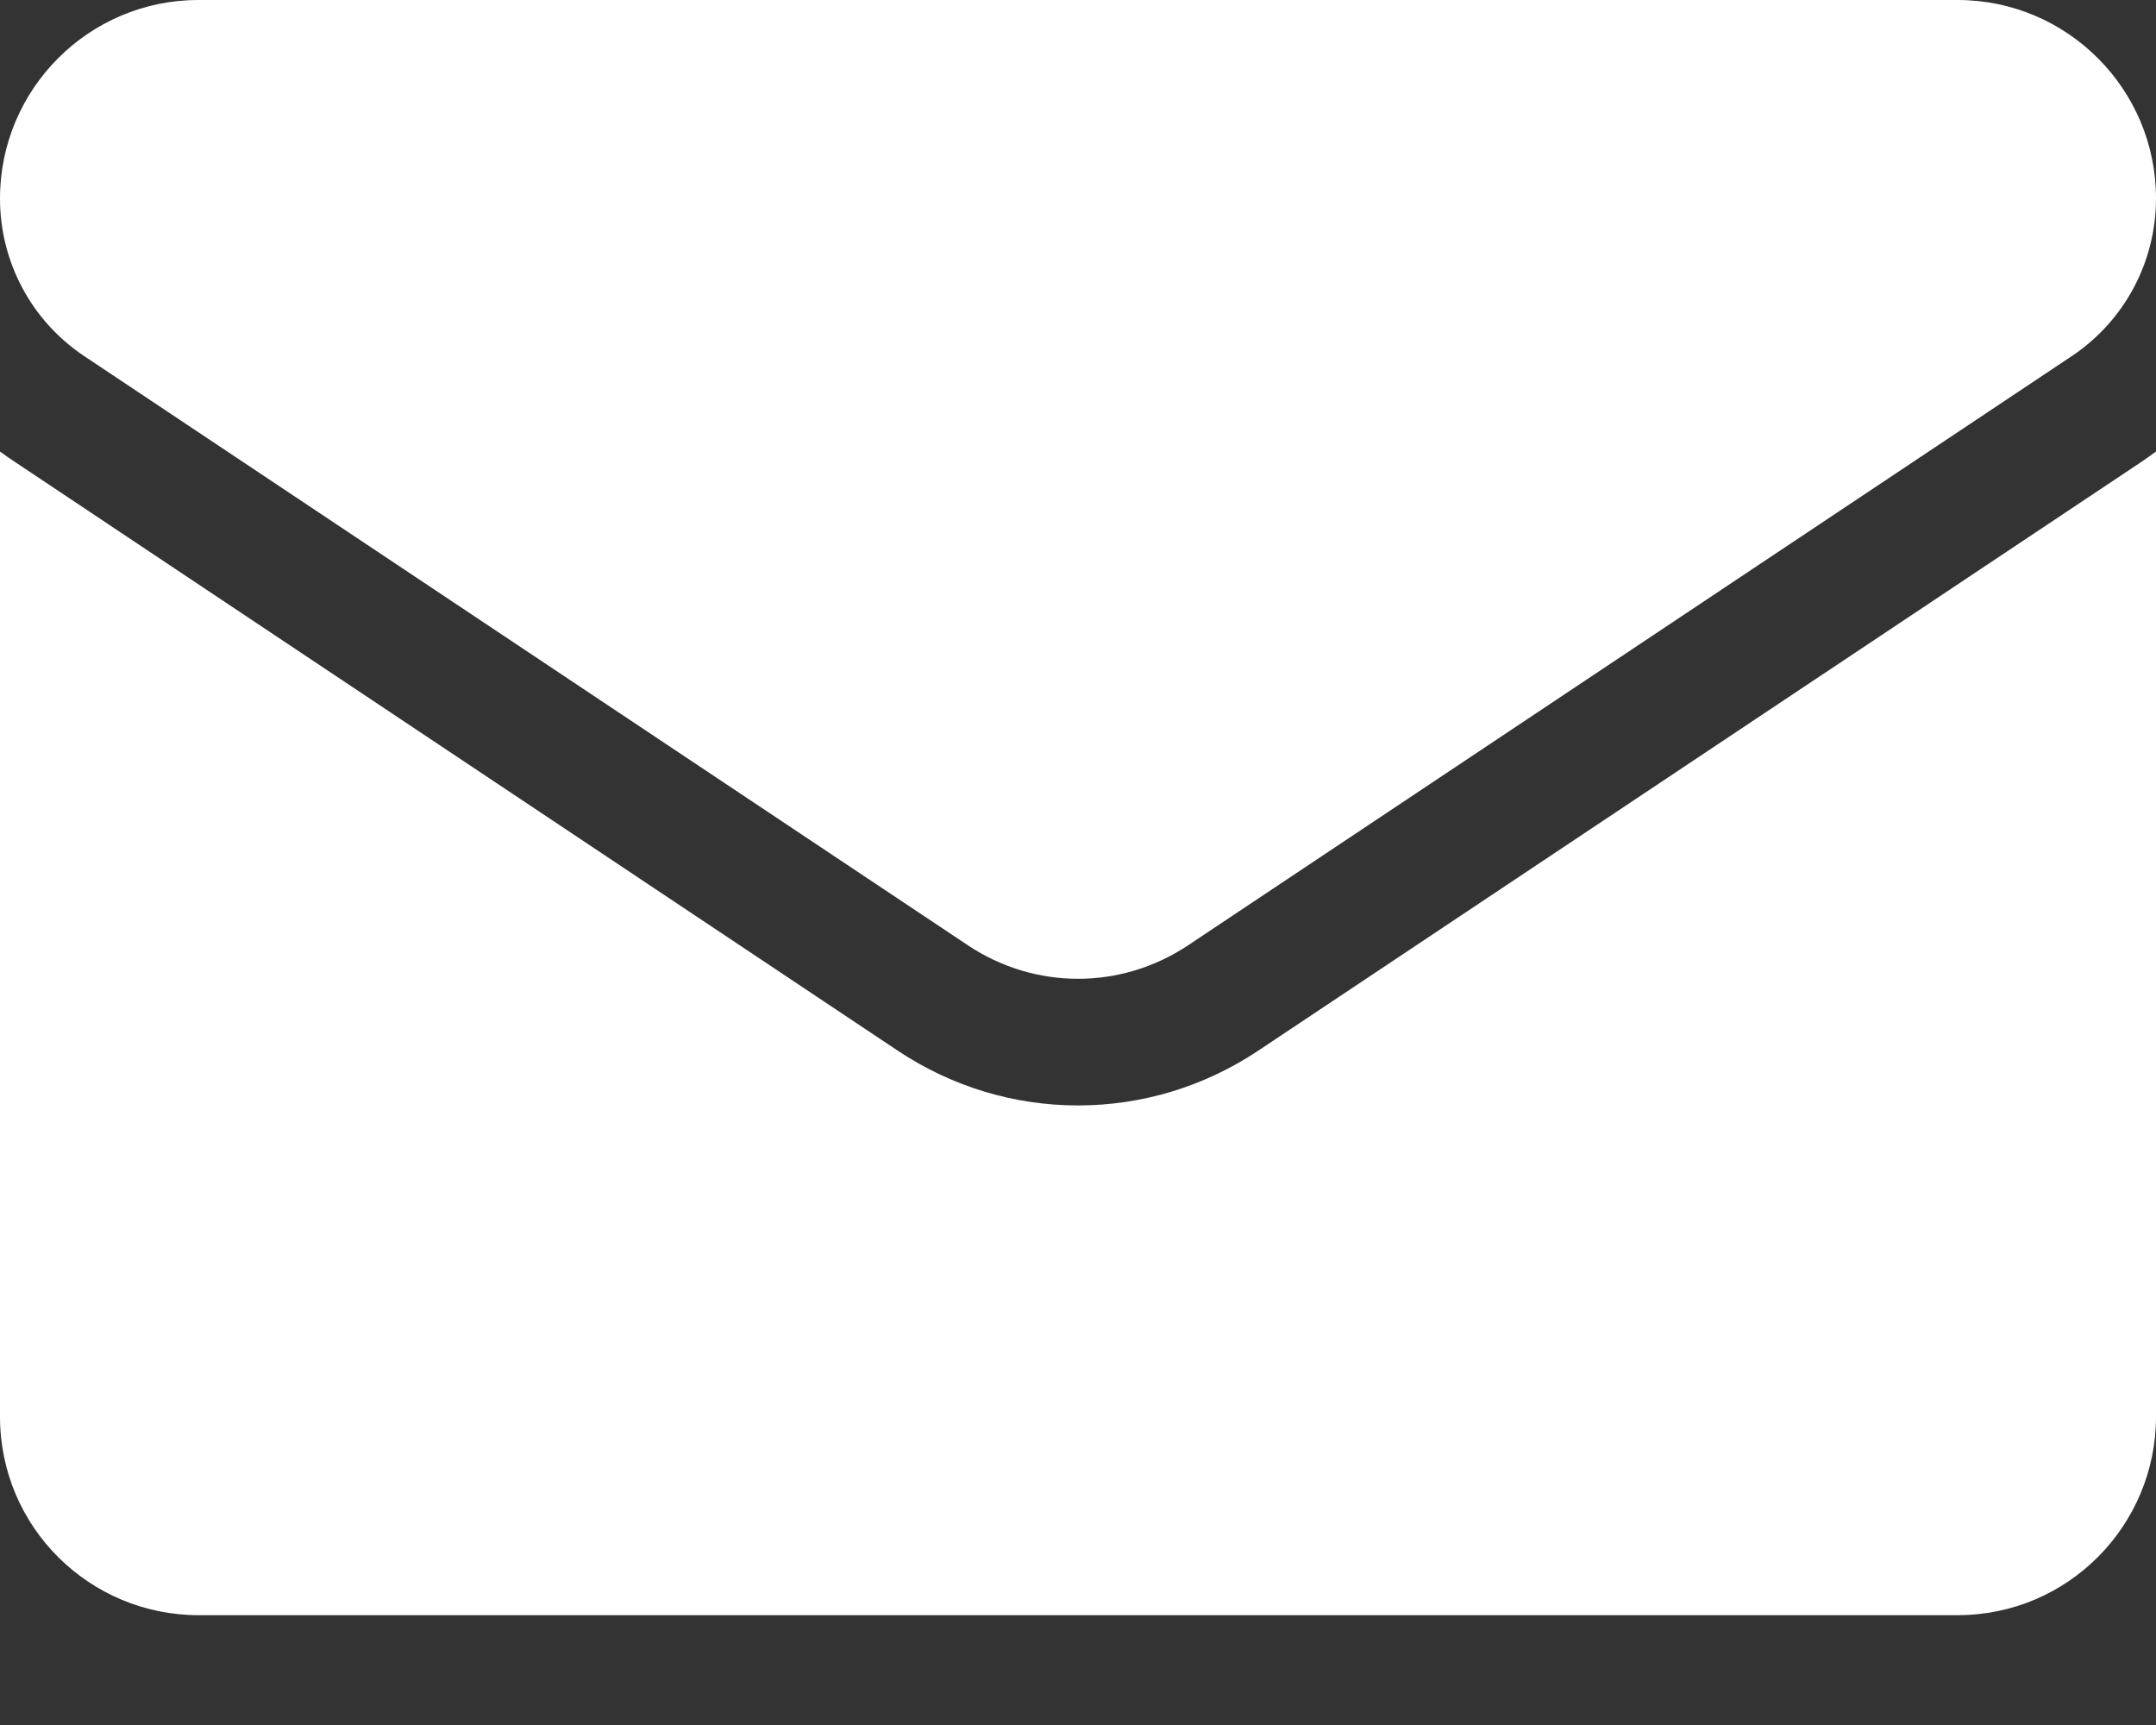
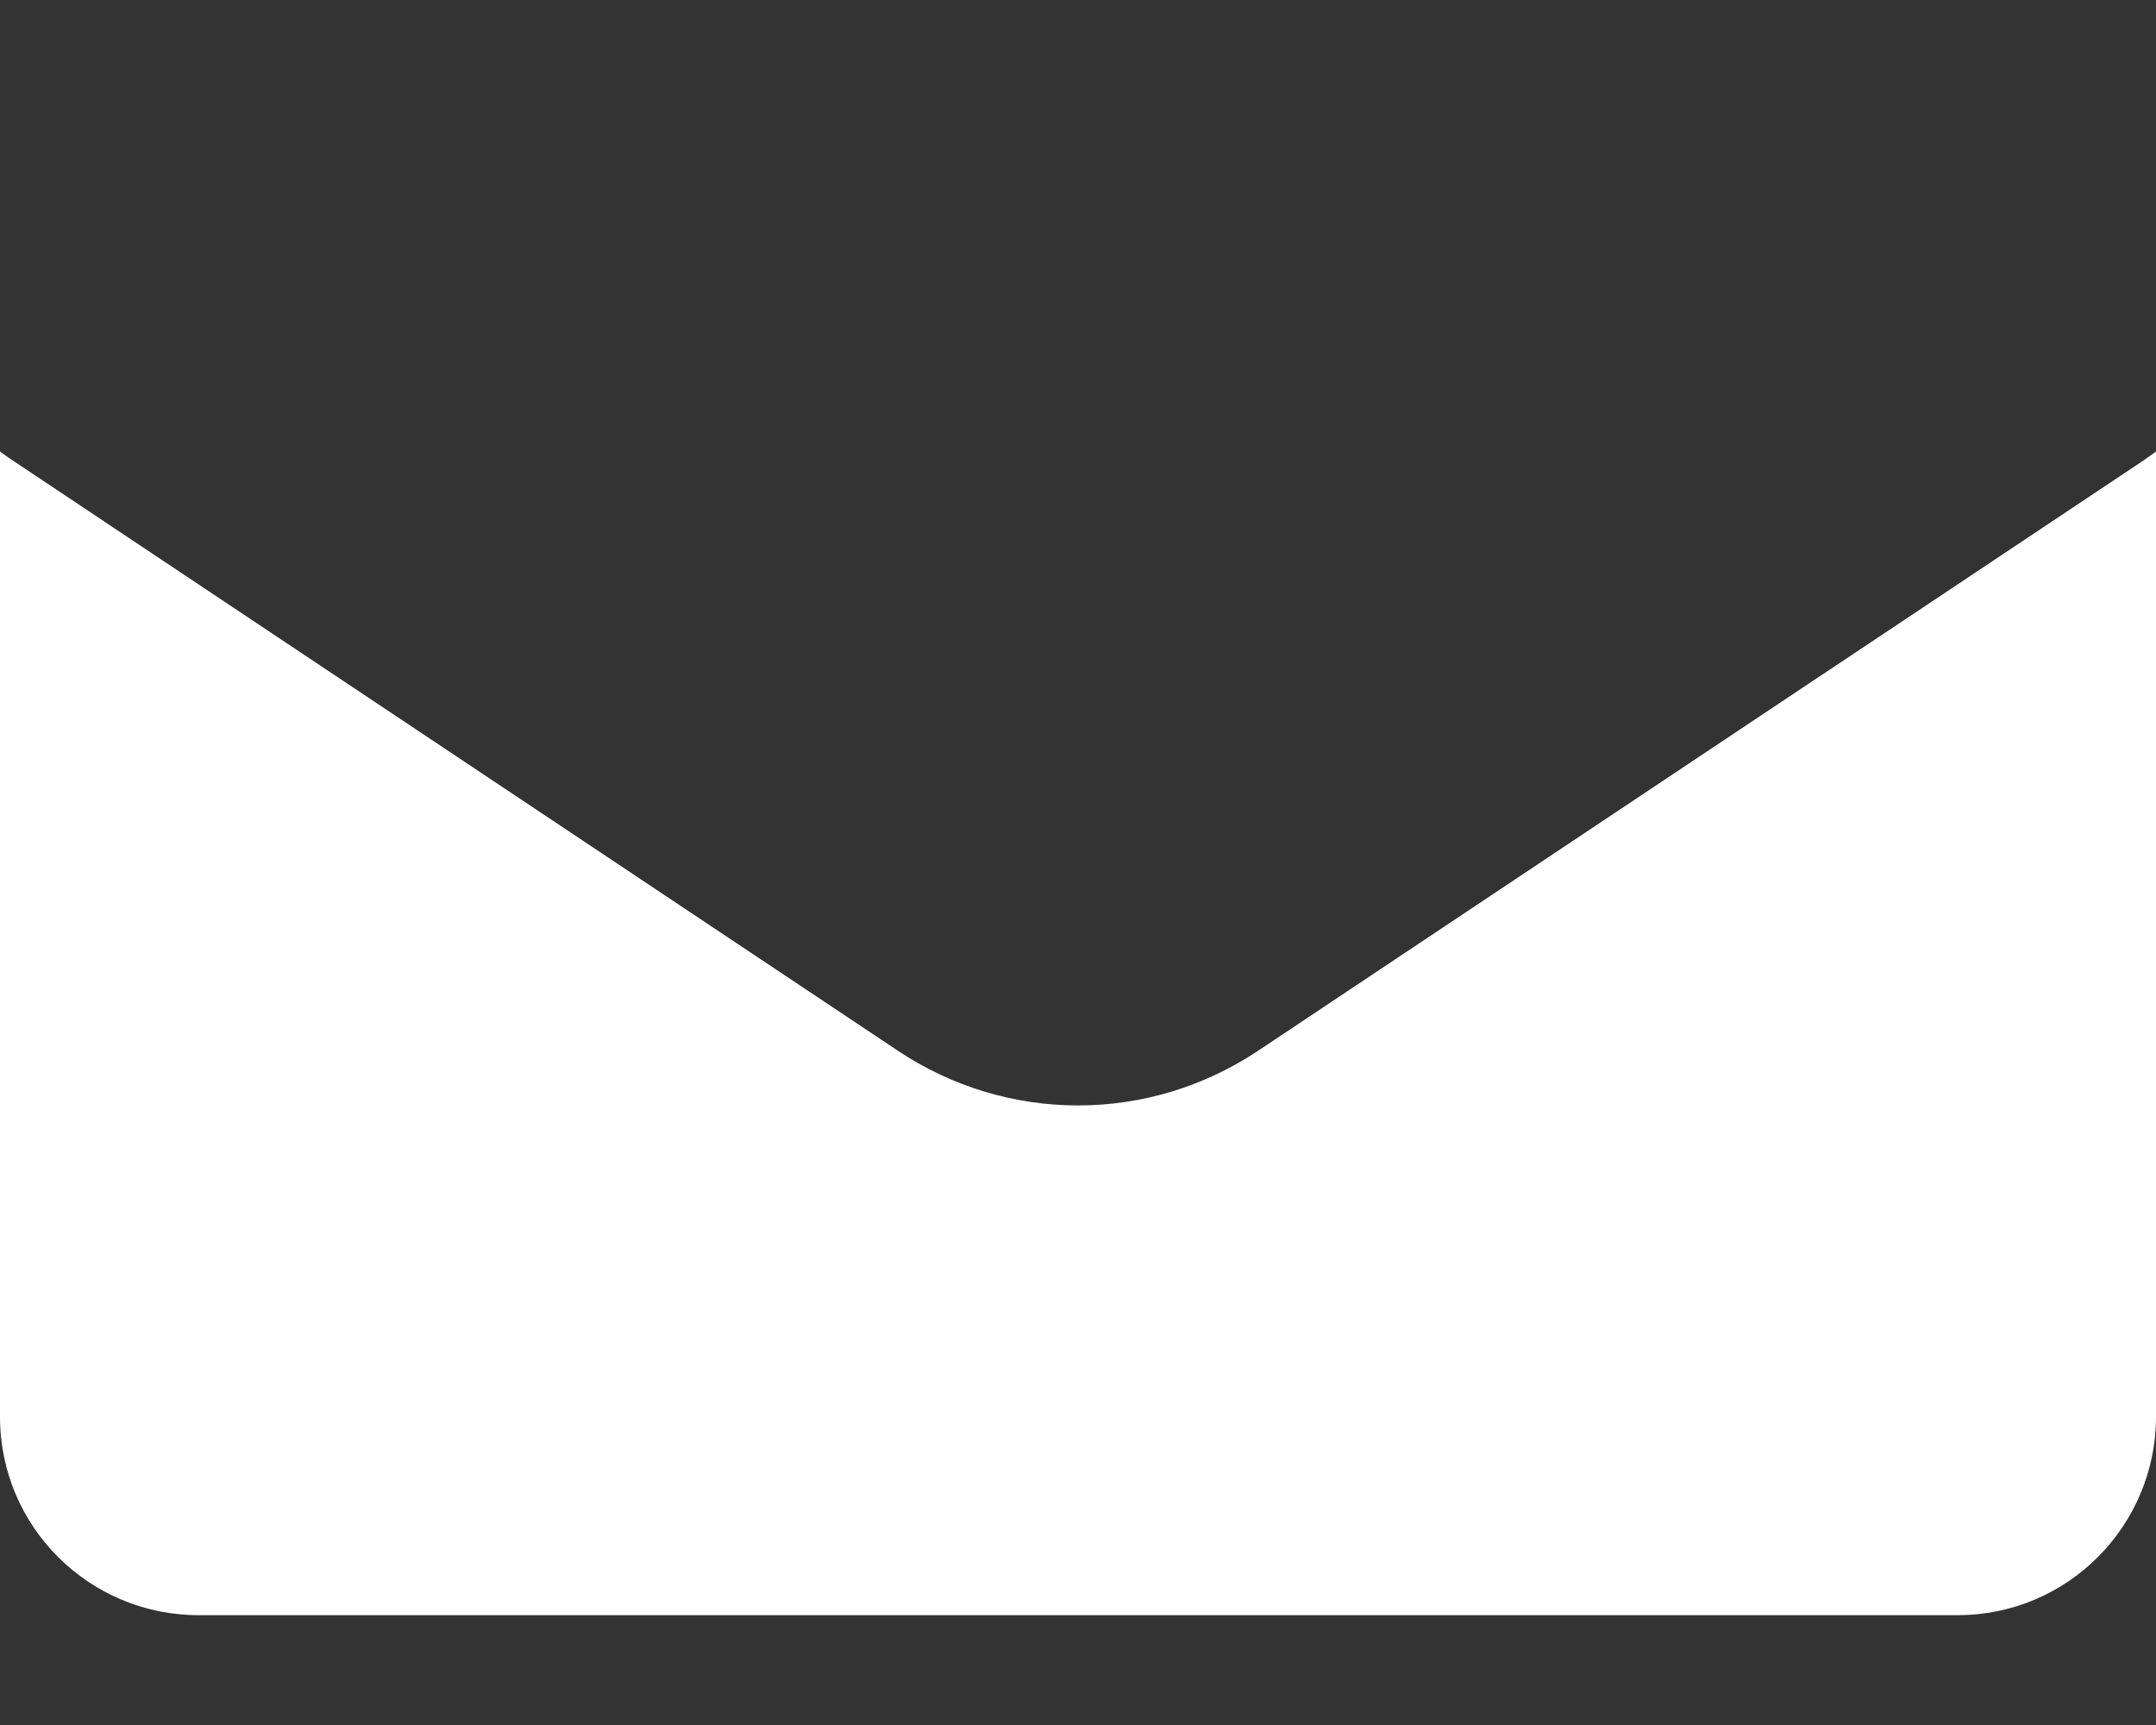
<svg xmlns="http://www.w3.org/2000/svg" width="15" height="12" viewBox="0 0 15 12" fill="none">
  <rect x="0" y="0" width="15" height="12" fill="#333333" stroke="none" />
  <path d="M8.754 7.309C8.38 7.558 7.947 7.69 7.5 7.69C7.053 7.69 6.62 7.558 6.246 7.309L0.1 3.211C0.066 3.189 0.033 3.165 0 3.141L0 9.855C0 10.625 0.625 11.236 1.381 11.236H13.619C14.389 11.236 15 10.611 15 9.855V3.141C14.967 3.165 14.934 3.189 14.9 3.212L8.754 7.309Z" fill="white" />
-   <path d="M0.587 2.478L6.734 6.576C6.967 6.731 7.233 6.809 7.5 6.809C7.767 6.809 8.033 6.731 8.266 6.576L14.413 2.478C14.78 2.233 15 1.823 15 1.38C15 0.619 14.381 0 13.62 0H1.38C0.619 2.92969e-05 7.26593e-07 0.619 7.26593e-07 1.381C-0 1.598 0.053 1.812 0.156 2.004C0.258 2.195 0.407 2.358 0.587 2.478Z" fill="white" />
</svg>